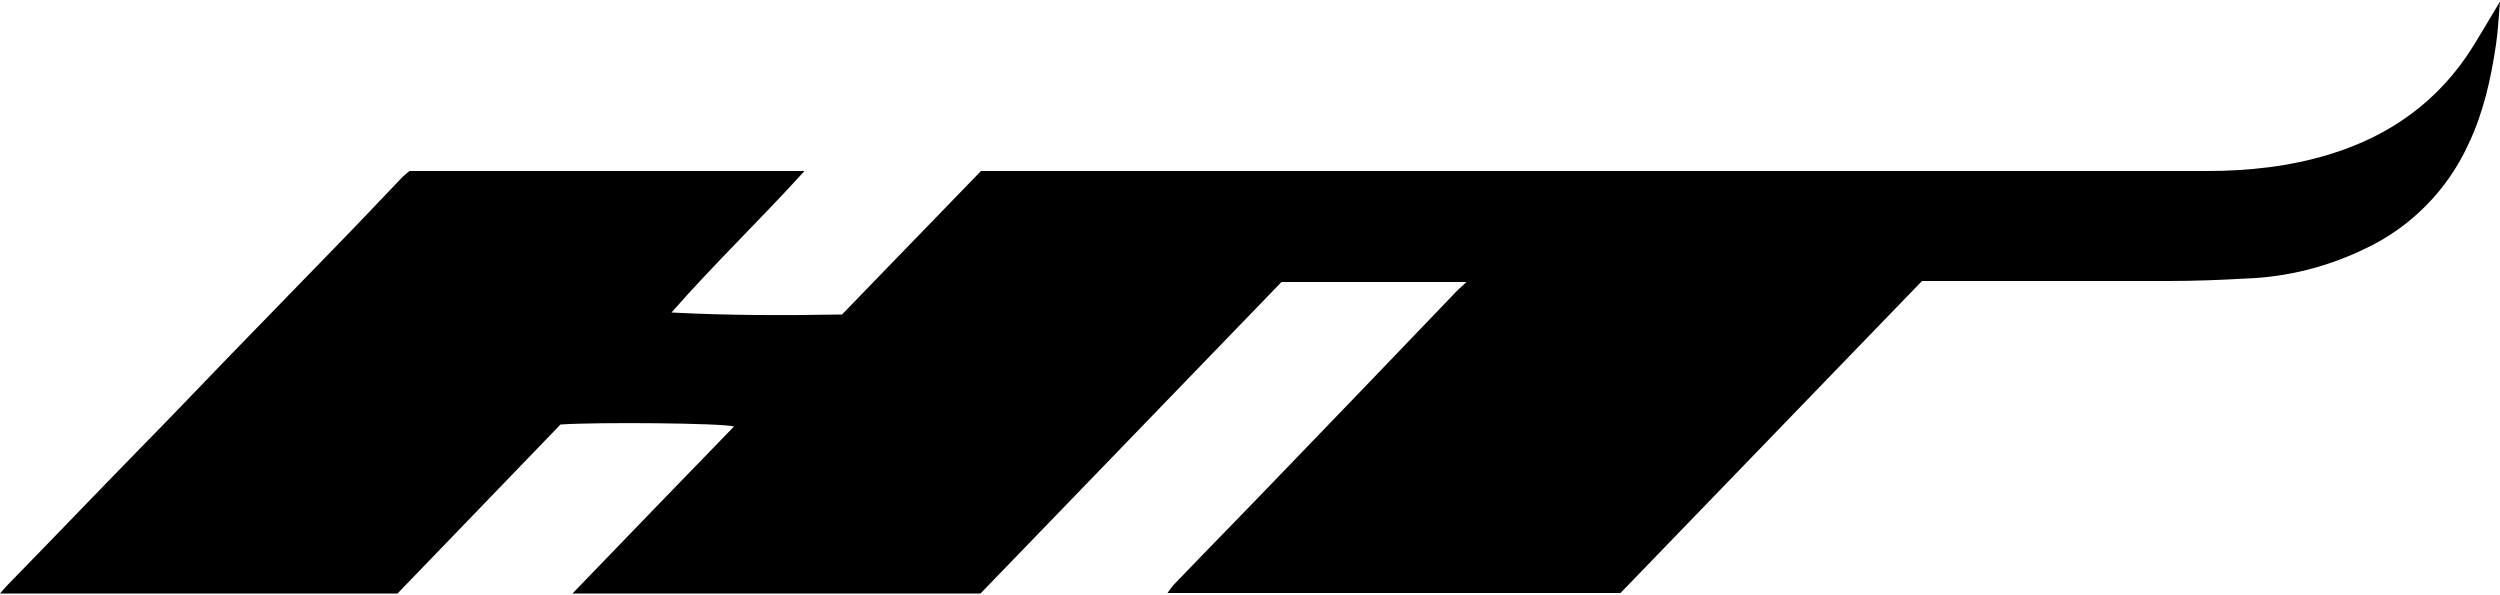
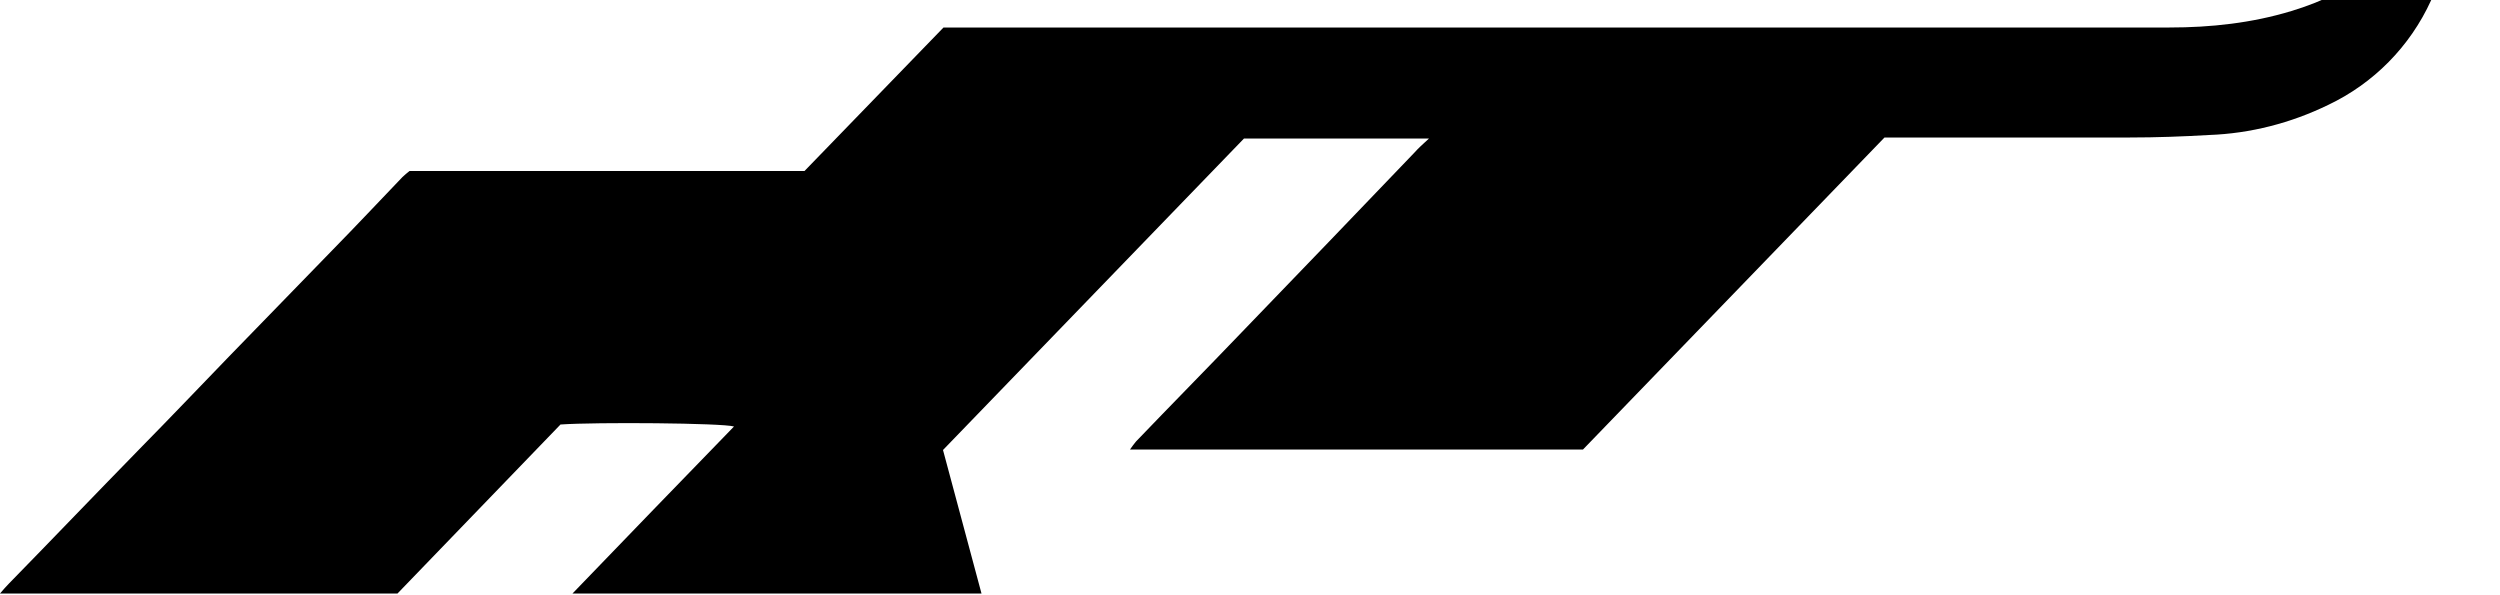
<svg xmlns="http://www.w3.org/2000/svg" viewBox="0 0 500 119" version="1.1" id="logo">
  <g id="Calque_2">
    <g id="Logo">
-       <path d="M196.3,118.7h-81.8c10.9-11.3,21.5-22.3,32.3-33.4-2.3-.7-27.6-.9-34.7-.4l-32.6,33.8H0c.7-.8,1.2-1.4,1.8-2,8.8-9,17.5-18.1,26.3-27.1,6-6.1,11.9-12.3,17.8-18.4,6.9-7.1,13.8-14.2,20.7-21.3,4.7-4.8,9.3-9.7,13.9-14.5.4-.4.9-.8,1.4-1.2h79c-8.8,9.7-18.1,18.6-26.6,28.3,11.4.6,22.6.6,34.1.4l27.8-28.7h4.2c80.3,0,160.7,0,241,0,8.3,0,16.5-.9,24.4-3.3,12.2-3.7,22-10.7,28.8-21.6,1.7-2.8,3.4-5.6,5.4-9-.3,3.3-.4,6-.8,8.6-1,6.8-2.5,13.6-5.5,19.9-4.2,9.2-11.5,16.6-20.6,20.9-7.4,3.6-15.5,5.7-23.8,6-5.2.3-10.5.5-15.8.5-15.4,0-30.8,0-46.2,0h-2.9l-60.3,62.4h-90.6c.4-.6.8-1.1,1.2-1.6,7-7.3,14.1-14.5,21.1-21.8,11.6-12,23.2-24.1,34.7-36.1.7-.8,1.5-1.5,2.8-2.7h-37l-60.2,62.3h0Z" />
+       <path d="M196.3,118.7h-81.8c10.9-11.3,21.5-22.3,32.3-33.4-2.3-.7-27.6-.9-34.7-.4l-32.6,33.8H0c.7-.8,1.2-1.4,1.8-2,8.8-9,17.5-18.1,26.3-27.1,6-6.1,11.9-12.3,17.8-18.4,6.9-7.1,13.8-14.2,20.7-21.3,4.7-4.8,9.3-9.7,13.9-14.5.4-.4.9-.8,1.4-1.2h79l27.8-28.7h4.2c80.3,0,160.7,0,241,0,8.3,0,16.5-.9,24.4-3.3,12.2-3.7,22-10.7,28.8-21.6,1.7-2.8,3.4-5.6,5.4-9-.3,3.3-.4,6-.8,8.6-1,6.8-2.5,13.6-5.5,19.9-4.2,9.2-11.5,16.6-20.6,20.9-7.4,3.6-15.5,5.7-23.8,6-5.2.3-10.5.5-15.8.5-15.4,0-30.8,0-46.2,0h-2.9l-60.3,62.4h-90.6c.4-.6.8-1.1,1.2-1.6,7-7.3,14.1-14.5,21.1-21.8,11.6-12,23.2-24.1,34.7-36.1.7-.8,1.5-1.5,2.8-2.7h-37l-60.2,62.3h0Z" />
    </g>
  </g>
</svg>